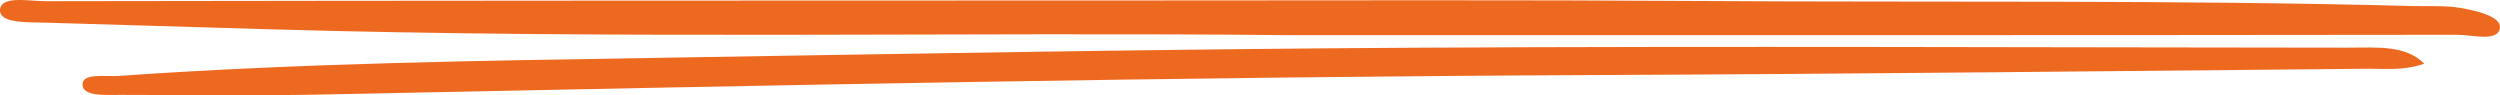
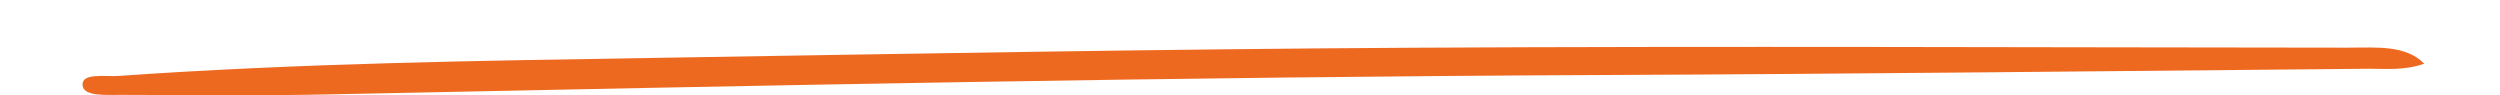
<svg xmlns="http://www.w3.org/2000/svg" width="446" height="17" viewBox="0 0 446 17" fill="none">
-   <path d="M445.99 4.944C446.2 3.007 442.049 1.922 438.788 1.39C436.168 0.964 433.217 1.152 430.406 1.075C388.023 -0.038 345.601 0.449 303.199 0.178C271.049 -0.032 238.89 0.073 206.731 0.078C140.511 0.09 74.282 0.106 8.063 0.211C5.192 0.211 -0.05 -0.879 0 1.894C0.04 4.197 4.942 3.948 8.313 4.048C21.407 4.435 34.5 4.828 47.594 5.21C110.363 7.048 173.201 5.681 229.897 6.273C303.469 6.273 370.958 6.289 438.438 6.206C441.009 6.206 445.71 7.552 445.99 4.939V4.944Z" fill="#EE6920" />
  <path d="M419.081 8.501C363.535 8.463 307.979 8.213 252.433 8.512C207.75 8.75 163.077 9.575 118.413 10.3C85.954 10.826 53.475 11.264 21.205 13.544C18.714 13.721 14.483 12.93 14.733 15.255C14.943 17.226 18.915 16.921 21.635 16.927C33.829 16.943 46.032 17.098 58.206 16.849C134.008 15.283 209.81 13.699 285.682 13.384C331.296 13.195 376.899 12.67 422.512 12.265C425.543 12.238 428.724 12.648 432.485 11.369C429.234 7.998 423.913 8.501 419.091 8.496L419.081 8.501Z" fill="#EE6920" />
</svg>